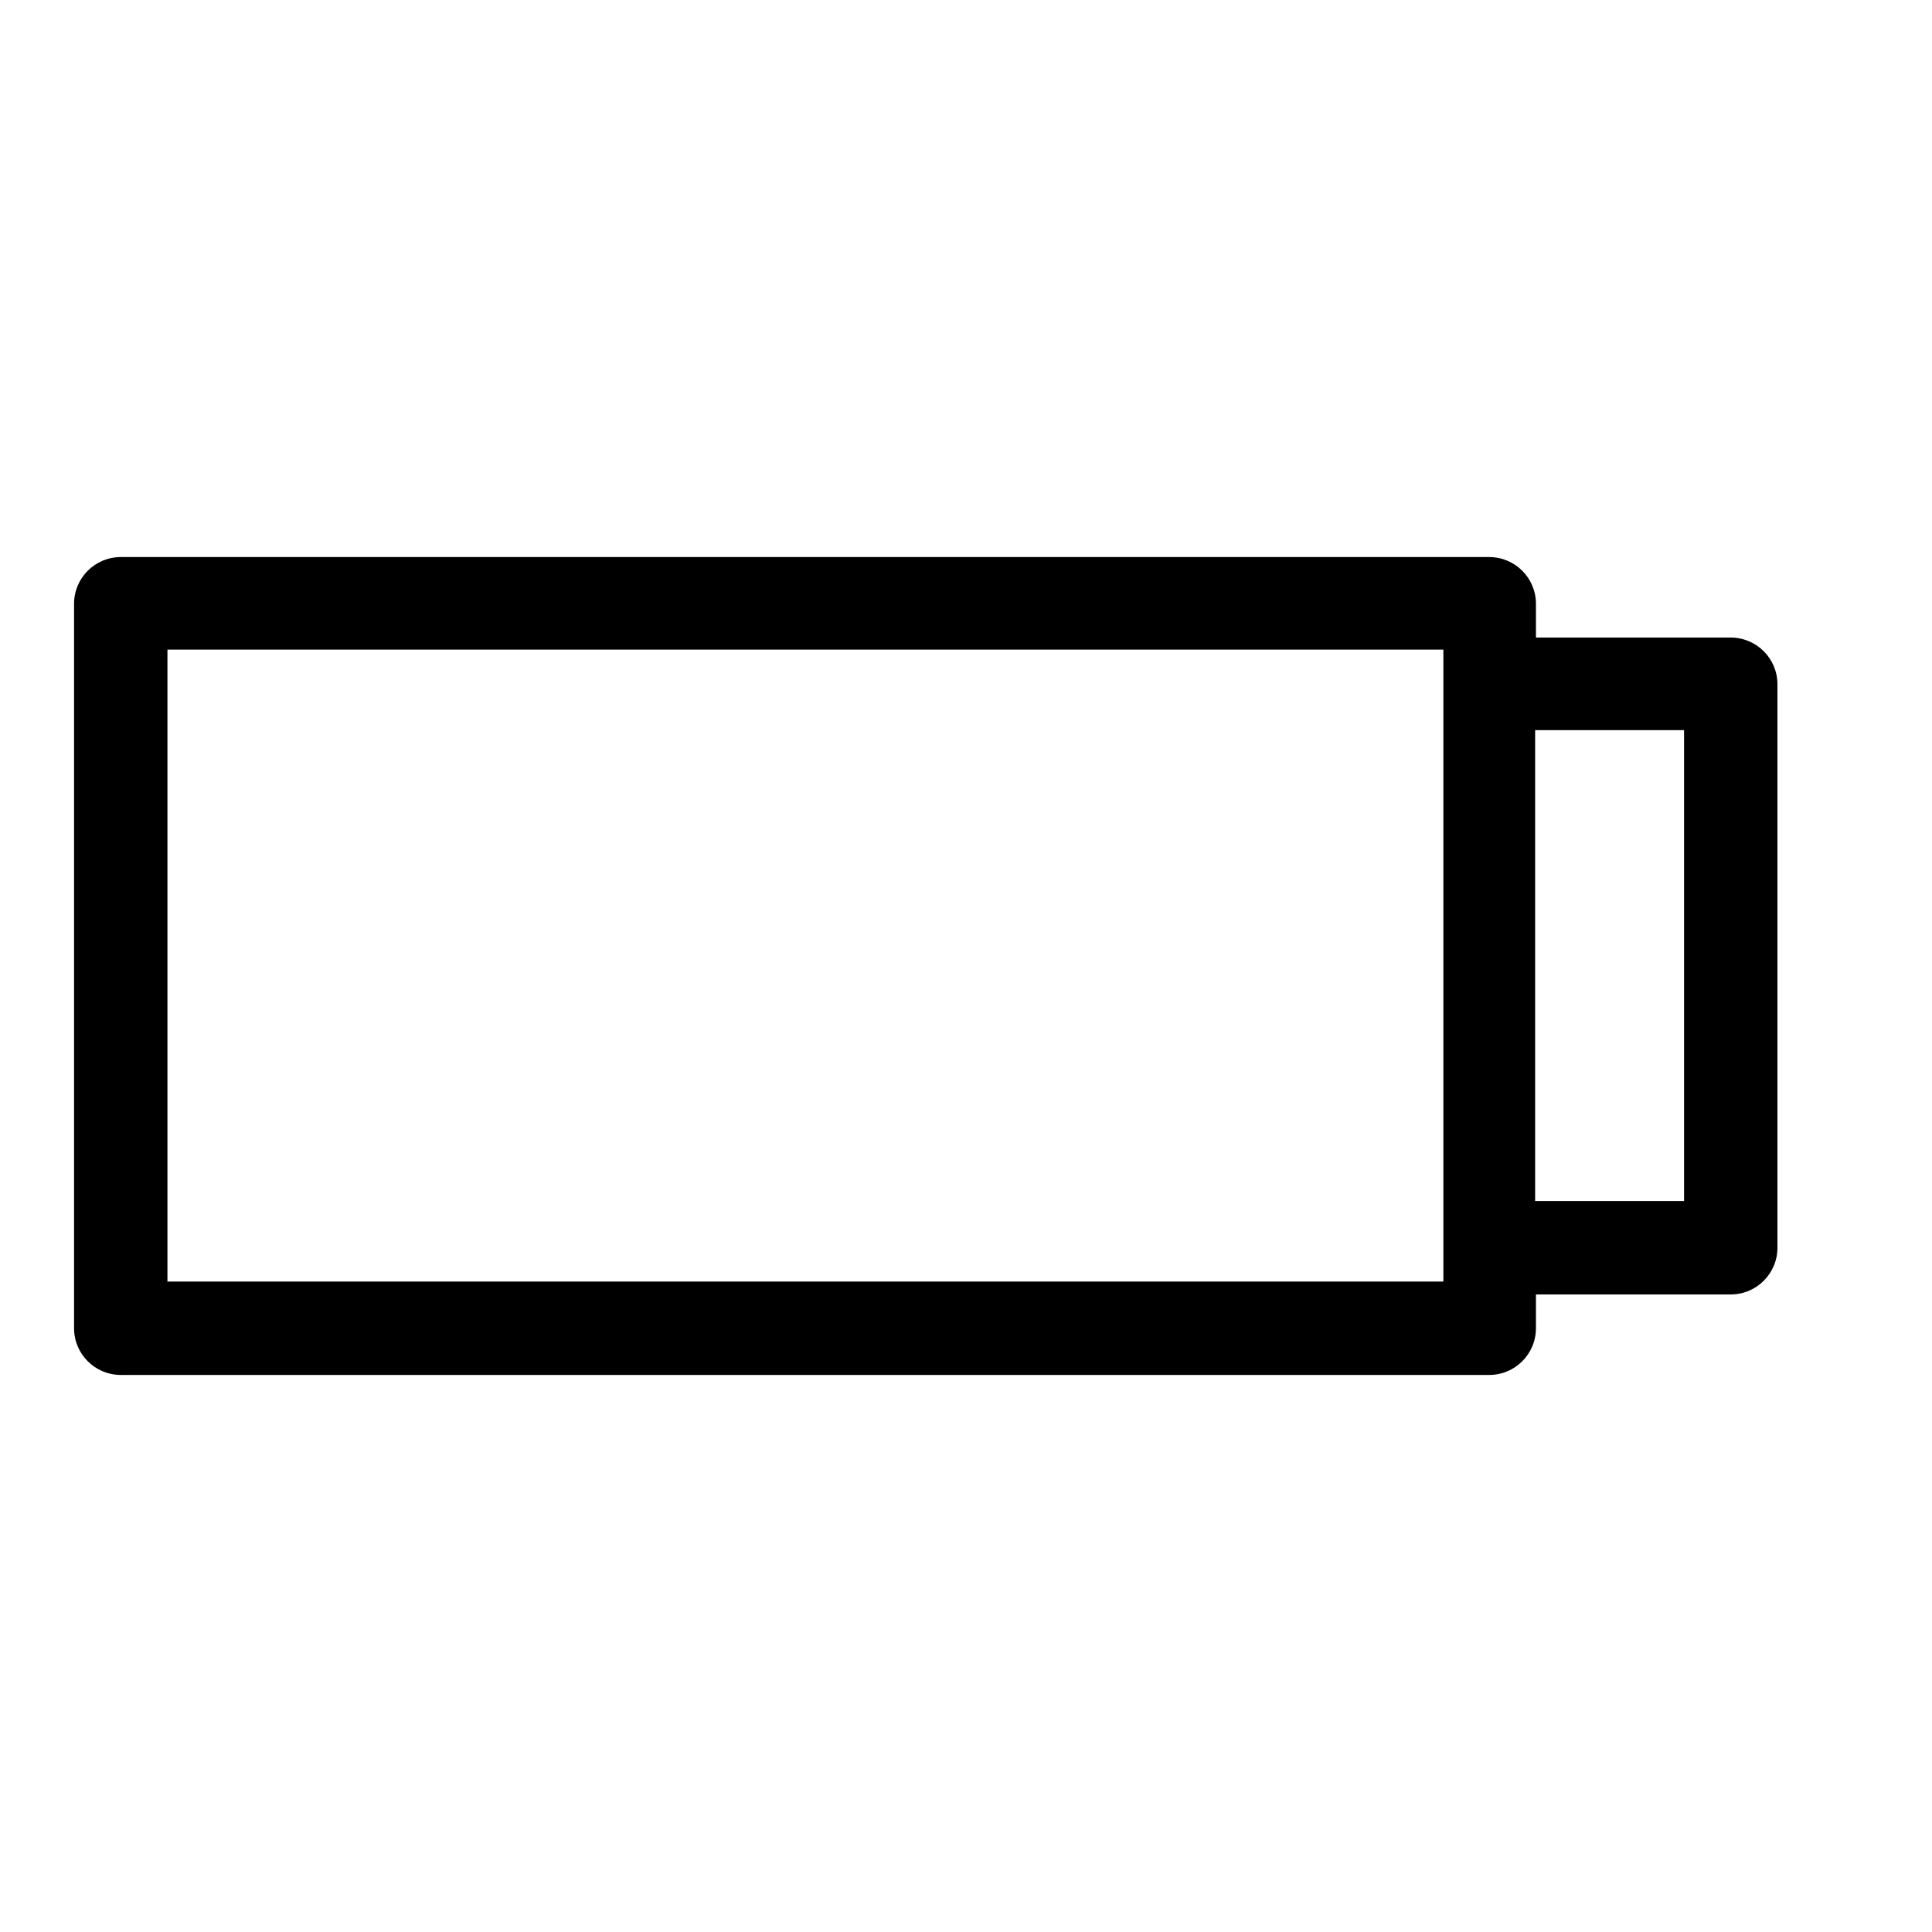
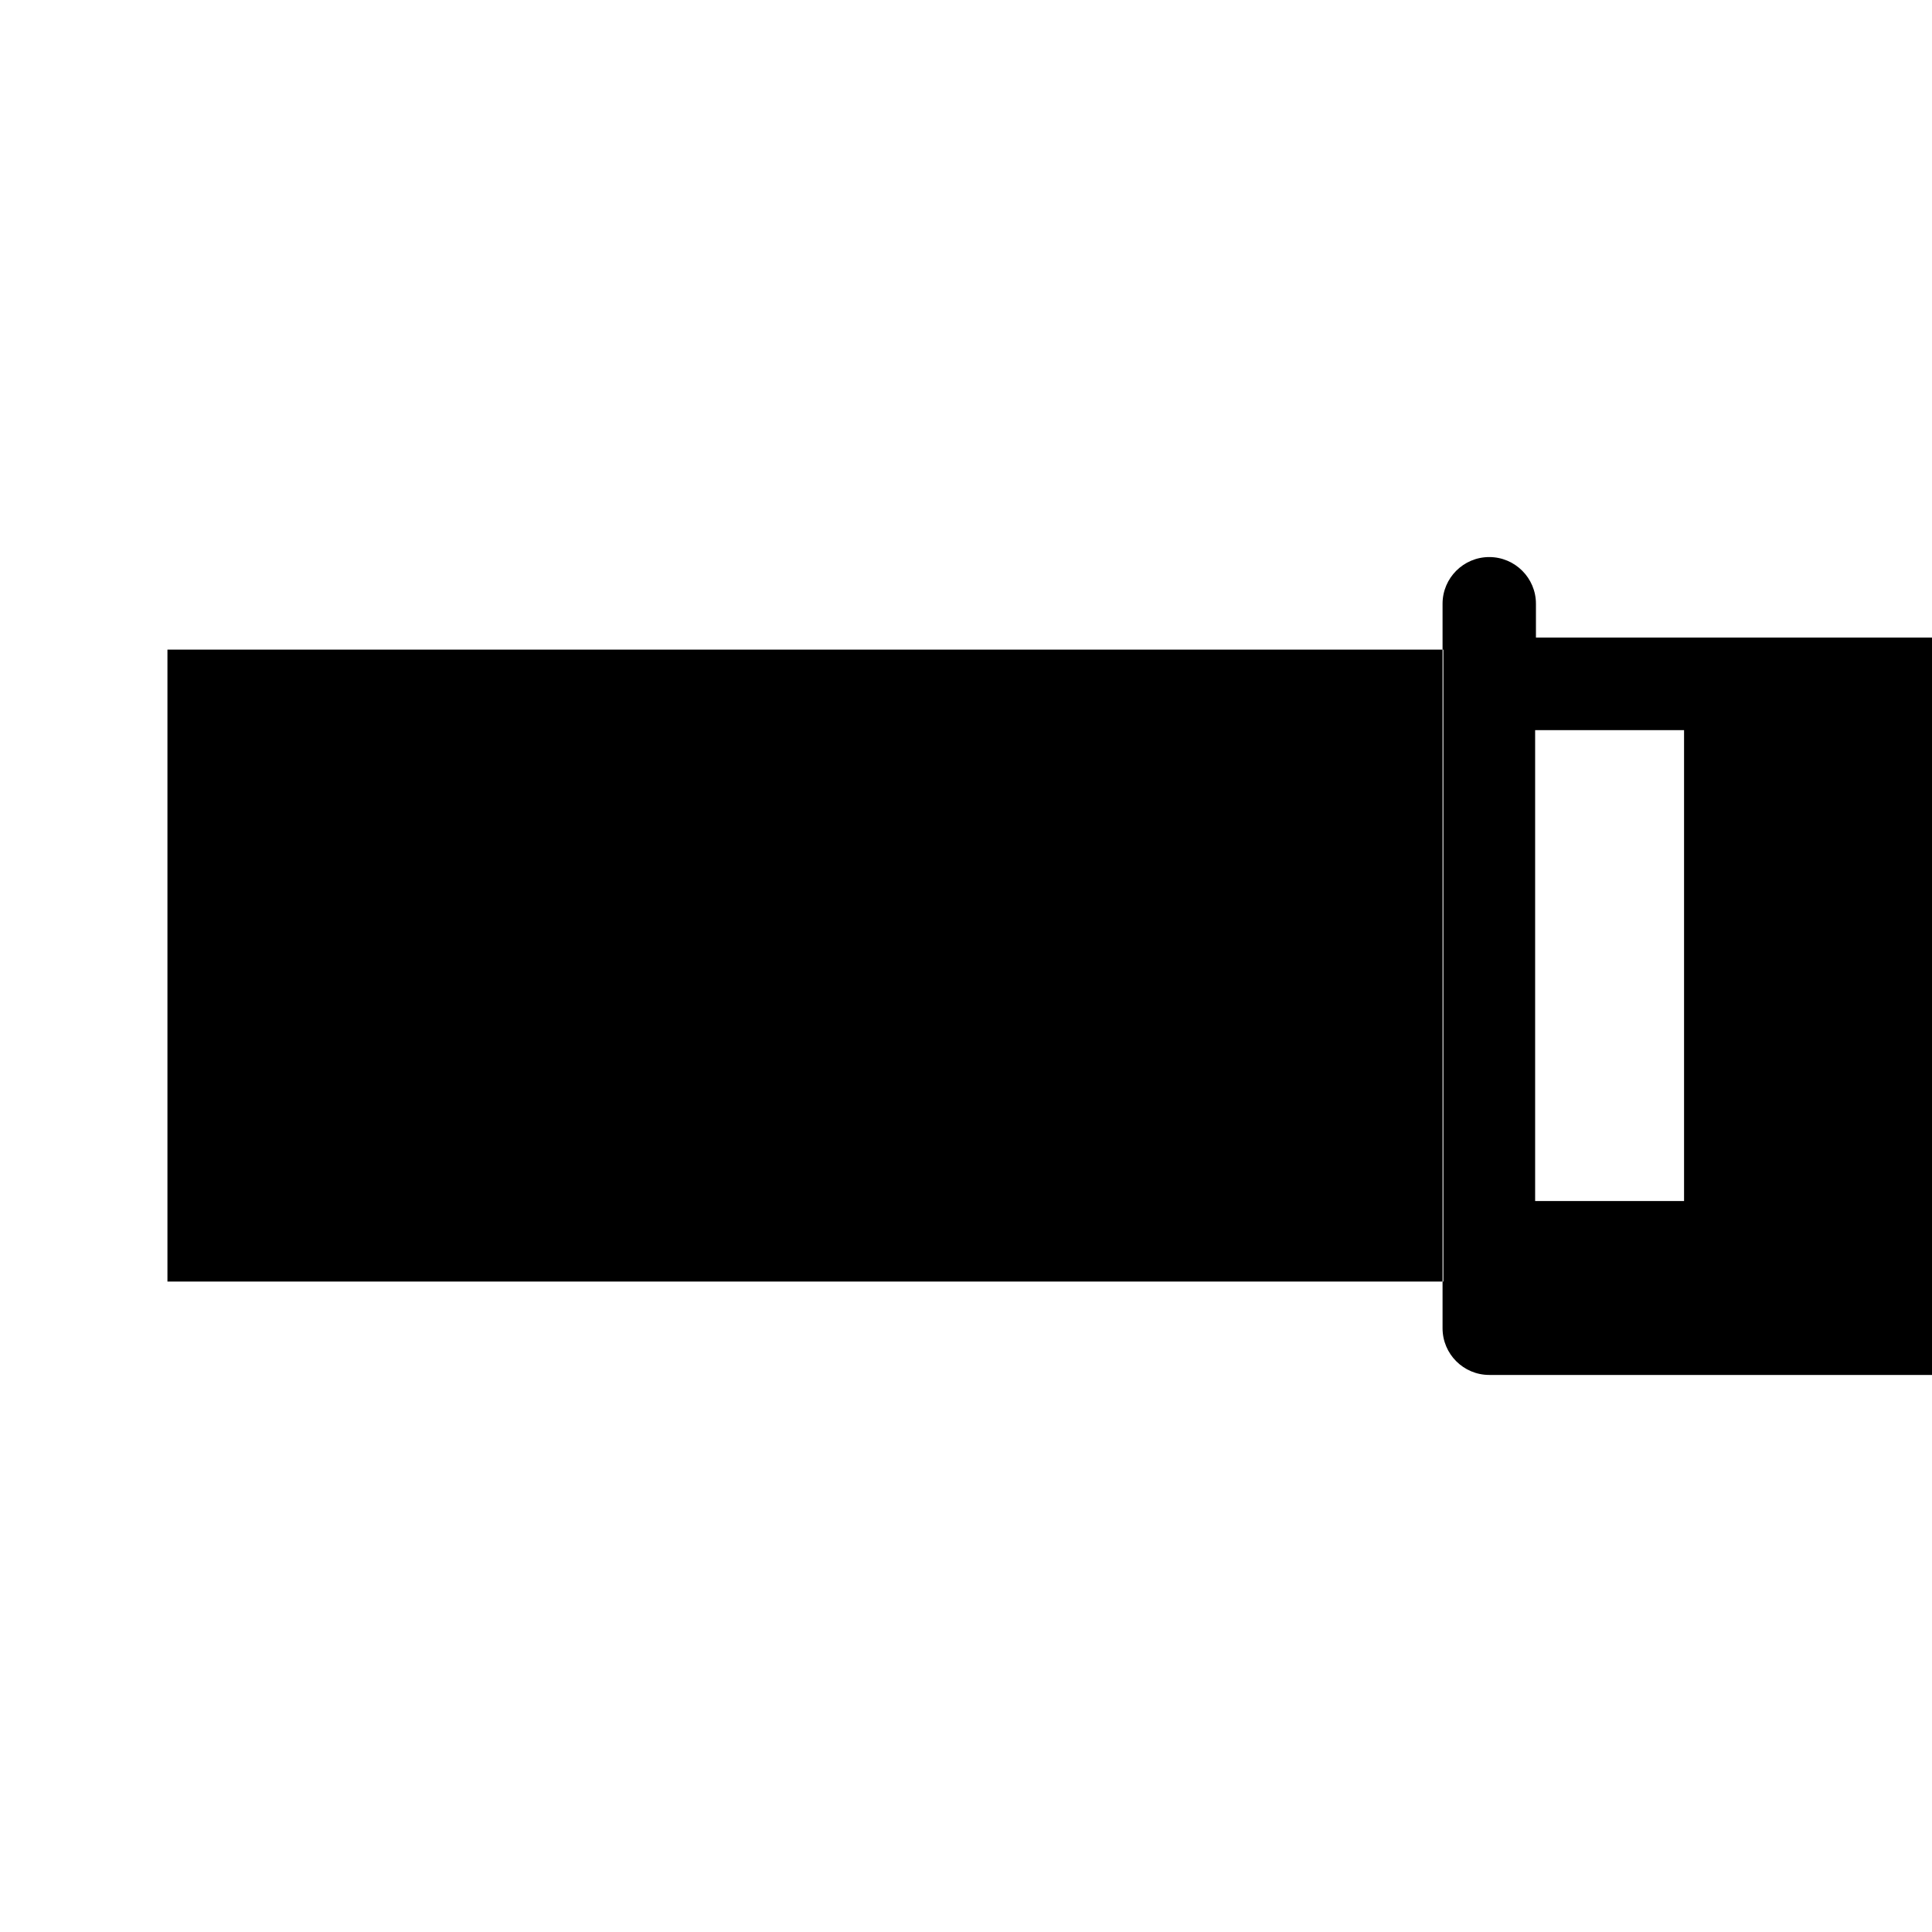
<svg xmlns="http://www.w3.org/2000/svg" id="b" viewBox="0 0 24 24">
  <defs>
    <style>.d{fill:none;}</style>
  </defs>
  <g id="c">
-     <path d="m21.5,7.92h-2.42v-.42c0-.32-.26-.58-.58-.58H1.5c-.32,0-.58.26-.58.58v9c0,.32.26.58.58.58h17c.32,0,.58-.26.58-.58v-.42h2.42c.32,0,.58-.26.58-.58v-7c0-.32-.26-.58-.58-.58Zm-3.58,8H2.08v-7.85h15.85v7.85Zm3-1h-1.85v-5.85h1.85v5.85Z" />
-     <rect class="d" width="24" height="24" />
+     <path d="m21.5,7.92h-2.42v-.42c0-.32-.26-.58-.58-.58c-.32,0-.58.26-.58.58v9c0,.32.26.58.58.58h17c.32,0,.58-.26.58-.58v-.42h2.42c.32,0,.58-.26.58-.58v-7c0-.32-.26-.58-.58-.58Zm-3.58,8H2.08v-7.85h15.85v7.85Zm3-1h-1.85v-5.85h1.85v5.85Z" />
  </g>
</svg>